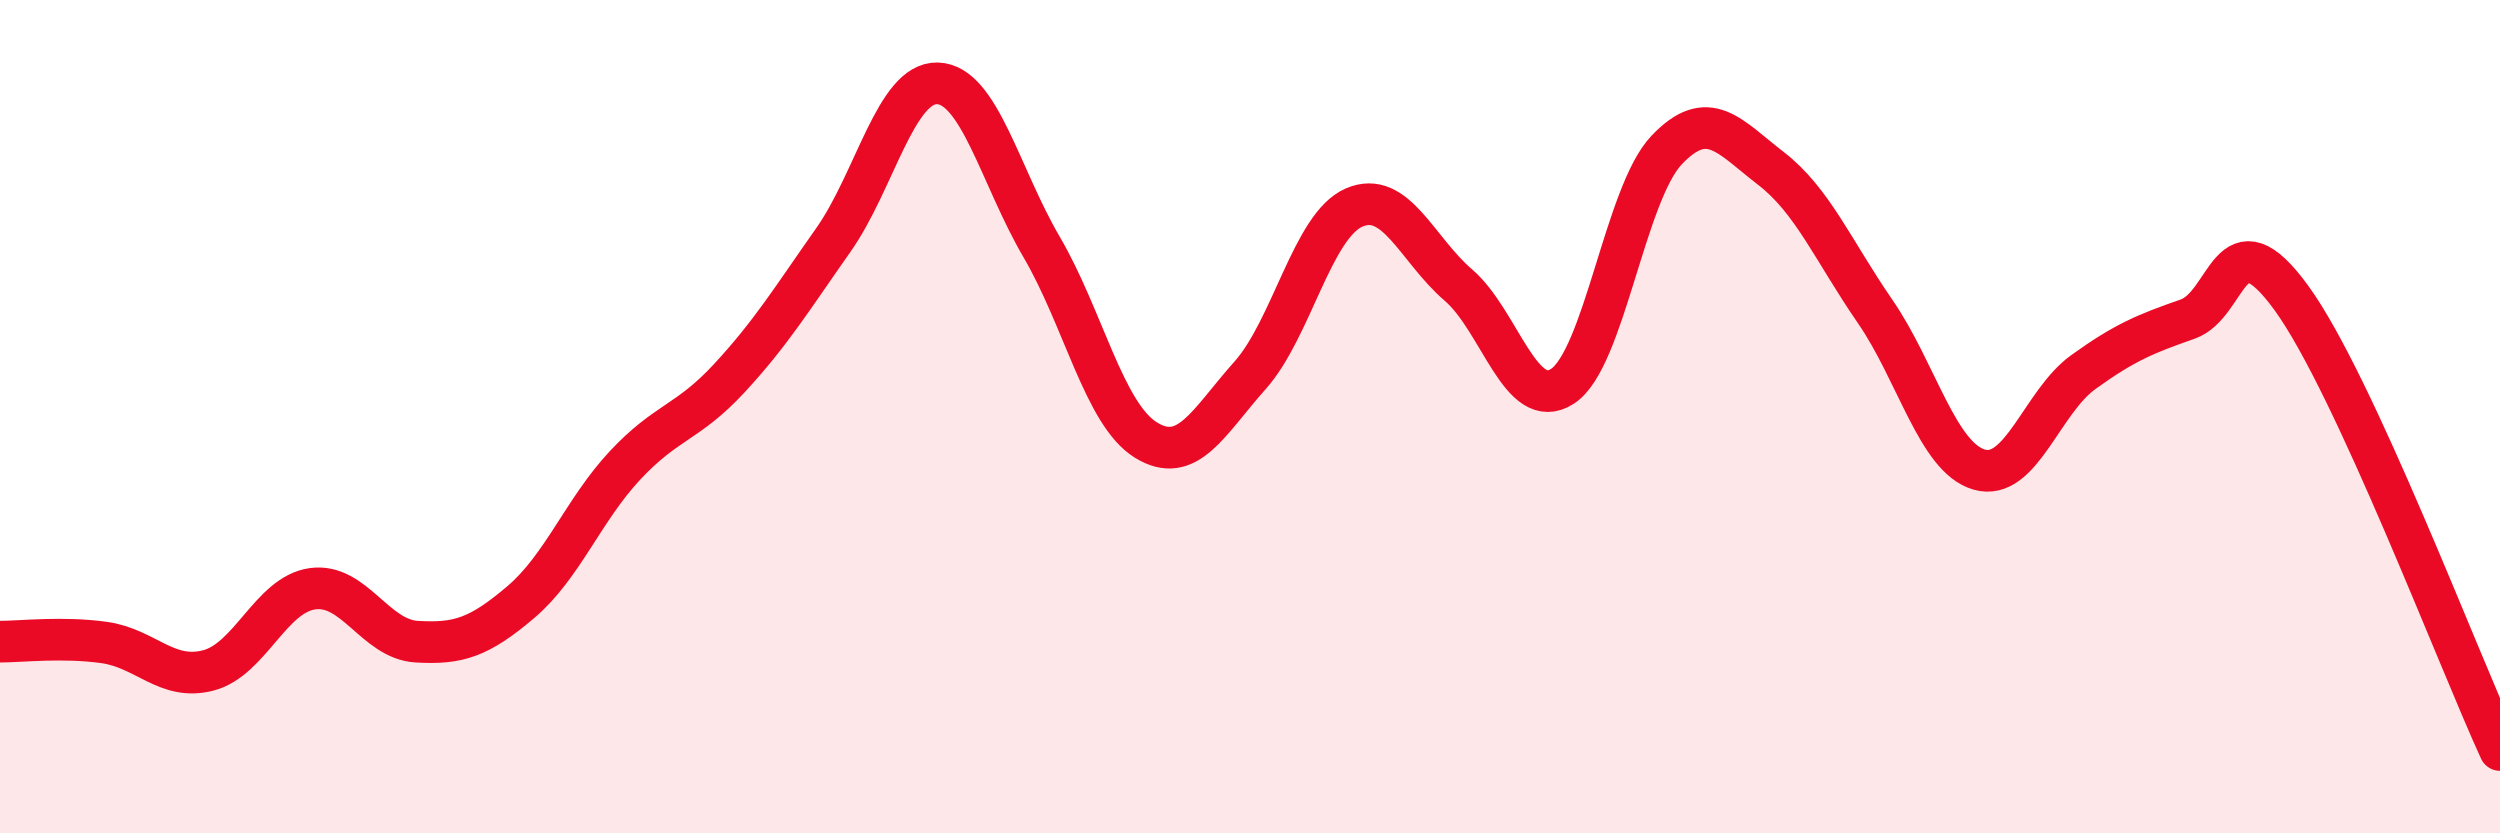
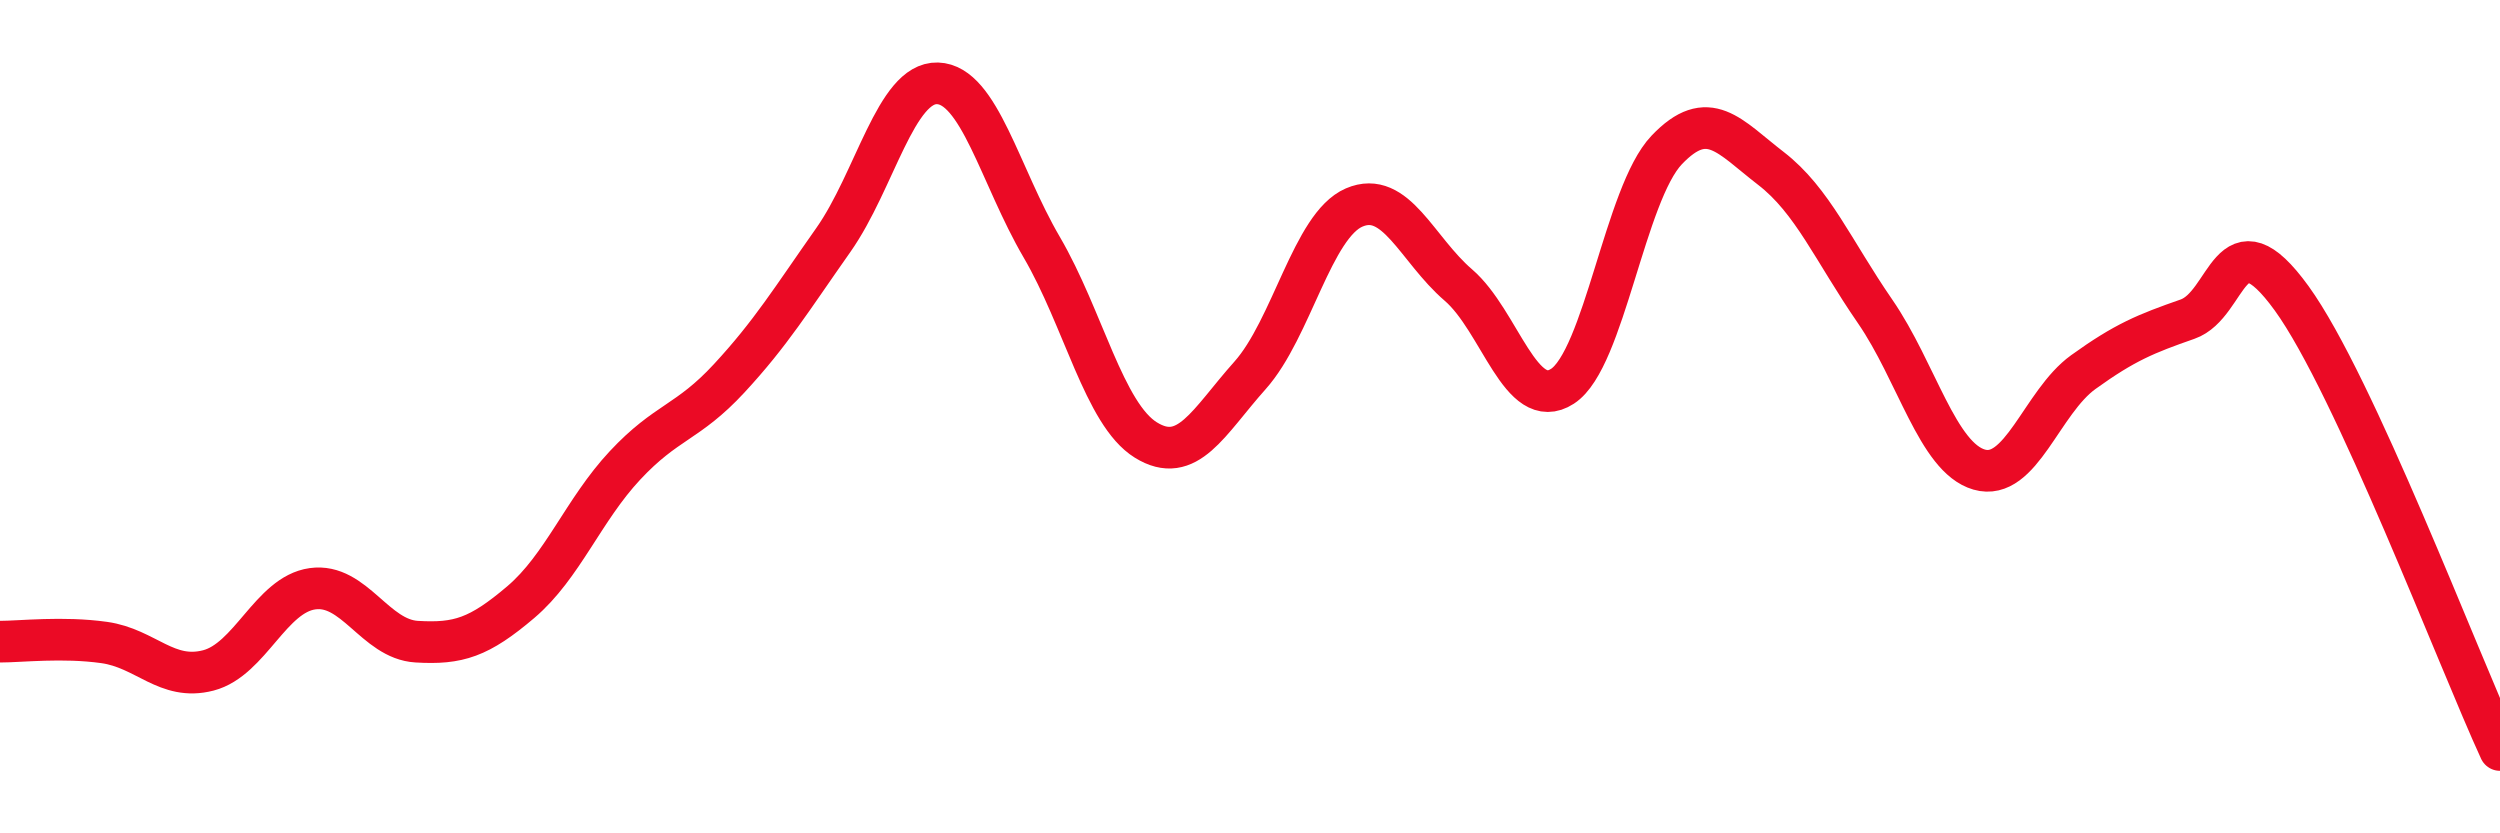
<svg xmlns="http://www.w3.org/2000/svg" width="60" height="20" viewBox="0 0 60 20">
-   <path d="M 0,15.4 C 0.5,15.4 1.5,15.28 2.5,15.42 C 3.5,15.56 4,16.35 5,16.09 C 6,15.83 6.5,14.27 7.5,14.13 C 8.5,13.99 9,15.34 10,15.4 C 11,15.46 11.5,15.3 12.5,14.45 C 13.5,13.6 14,12.24 15,11.17 C 16,10.1 16.5,10.16 17.5,9.08 C 18.5,8 19,7.18 20,5.76 C 21,4.34 21.5,1.97 22.5,2 C 23.5,2.03 24,4.22 25,5.93 C 26,7.64 26.5,9.94 27.5,10.56 C 28.5,11.18 29,10.13 30,9.01 C 31,7.89 31.5,5.41 32.5,4.98 C 33.5,4.55 34,5.98 35,6.84 C 36,7.7 36.5,9.92 37.5,9.27 C 38.5,8.62 39,4.65 40,3.6 C 41,2.55 41.5,3.27 42.5,4.04 C 43.5,4.81 44,6.02 45,7.47 C 46,8.92 46.5,10.98 47.5,11.27 C 48.5,11.56 49,9.65 50,8.93 C 51,8.21 51.5,8.01 52.5,7.66 C 53.5,7.31 53.5,5.09 55,7.16 C 56.5,9.23 59,15.83 60,18L60 20L0 20Z" fill="#EB0A25" opacity="0.1" stroke-linecap="round" stroke-linejoin="round" />
  <path d="M 0,15.4 C 0.5,15.4 1.5,15.28 2.5,15.42 C 3.5,15.56 4,16.35 5,16.09 C 6,15.83 6.5,14.27 7.5,14.13 C 8.5,13.99 9,15.34 10,15.4 C 11,15.46 11.5,15.3 12.5,14.45 C 13.5,13.6 14,12.24 15,11.17 C 16,10.1 16.5,10.16 17.5,9.08 C 18.5,8 19,7.18 20,5.76 C 21,4.34 21.5,1.97 22.5,2 C 23.5,2.03 24,4.22 25,5.93 C 26,7.64 26.5,9.94 27.5,10.56 C 28.5,11.18 29,10.13 30,9.01 C 31,7.89 31.5,5.41 32.5,4.98 C 33.5,4.55 34,5.98 35,6.84 C 36,7.7 36.5,9.92 37.5,9.27 C 38.5,8.62 39,4.65 40,3.6 C 41,2.55 41.5,3.27 42.5,4.04 C 43.5,4.81 44,6.02 45,7.47 C 46,8.92 46.5,10.98 47.5,11.27 C 48.5,11.56 49,9.65 50,8.93 C 51,8.21 51.5,8.01 52.5,7.66 C 53.5,7.31 53.5,5.09 55,7.16 C 56.5,9.23 59,15.83 60,18" stroke="#EB0A25" stroke-width="1" fill="none" stroke-linecap="round" stroke-linejoin="round" />
</svg>